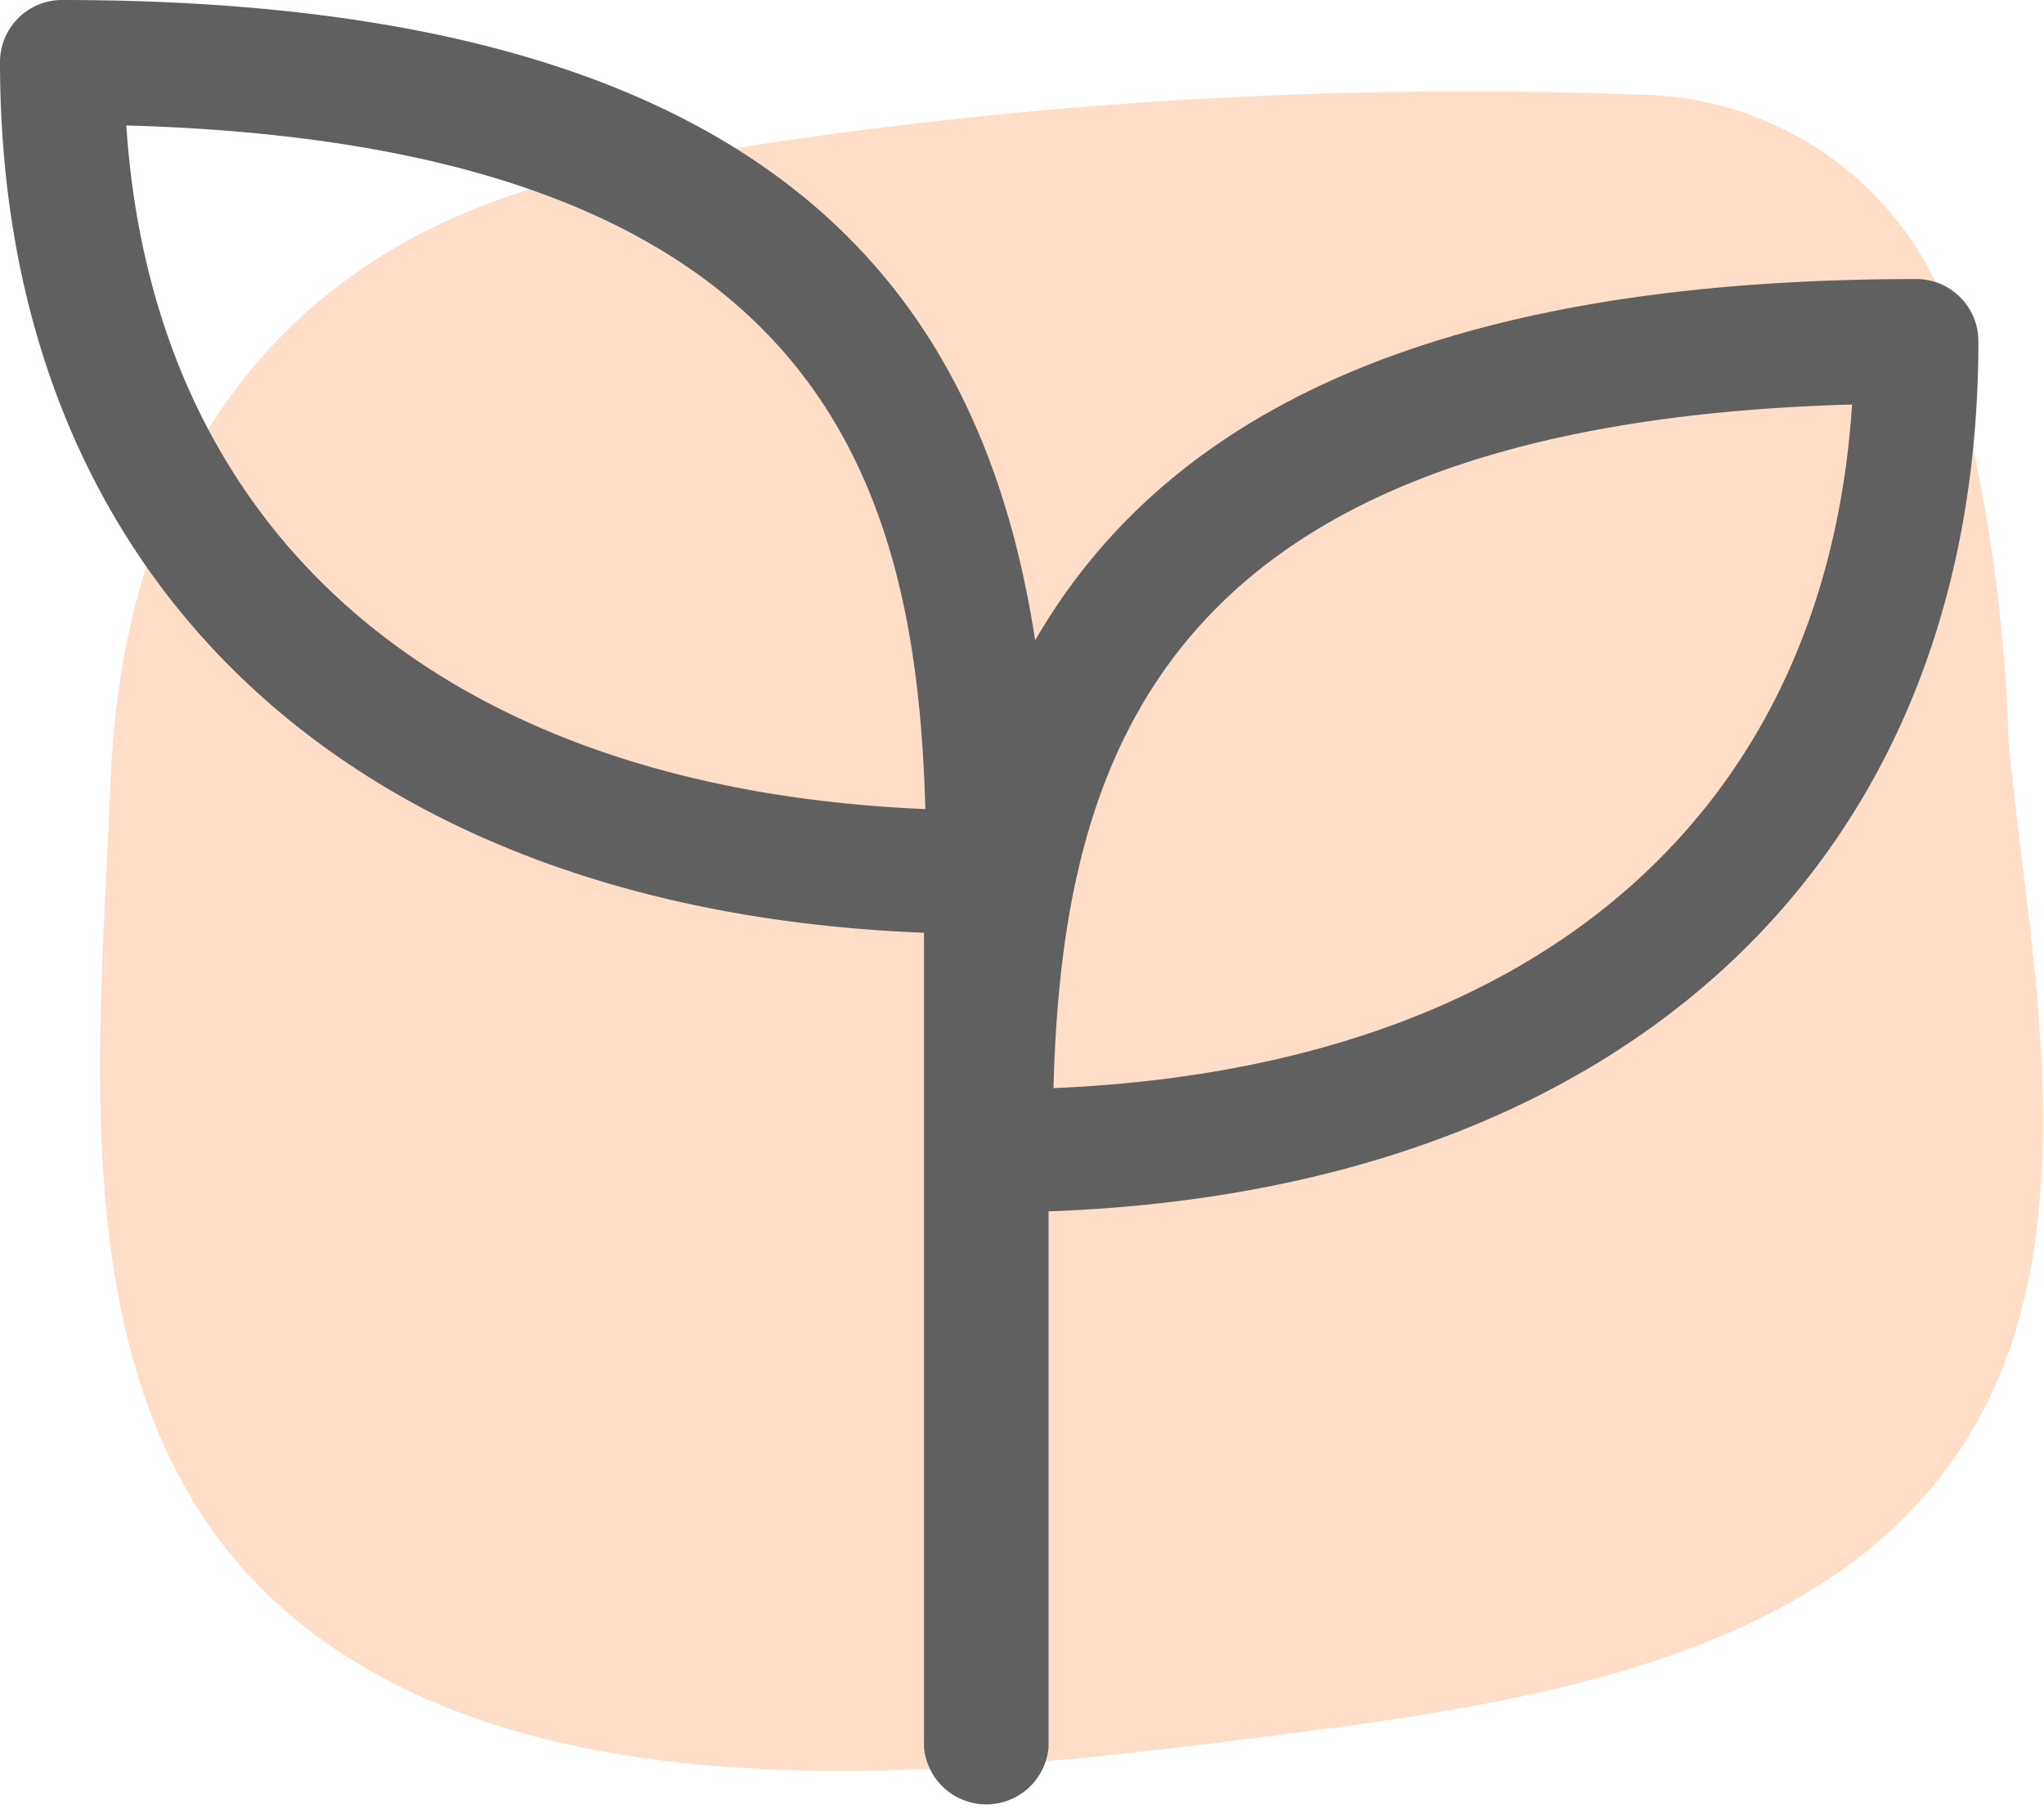
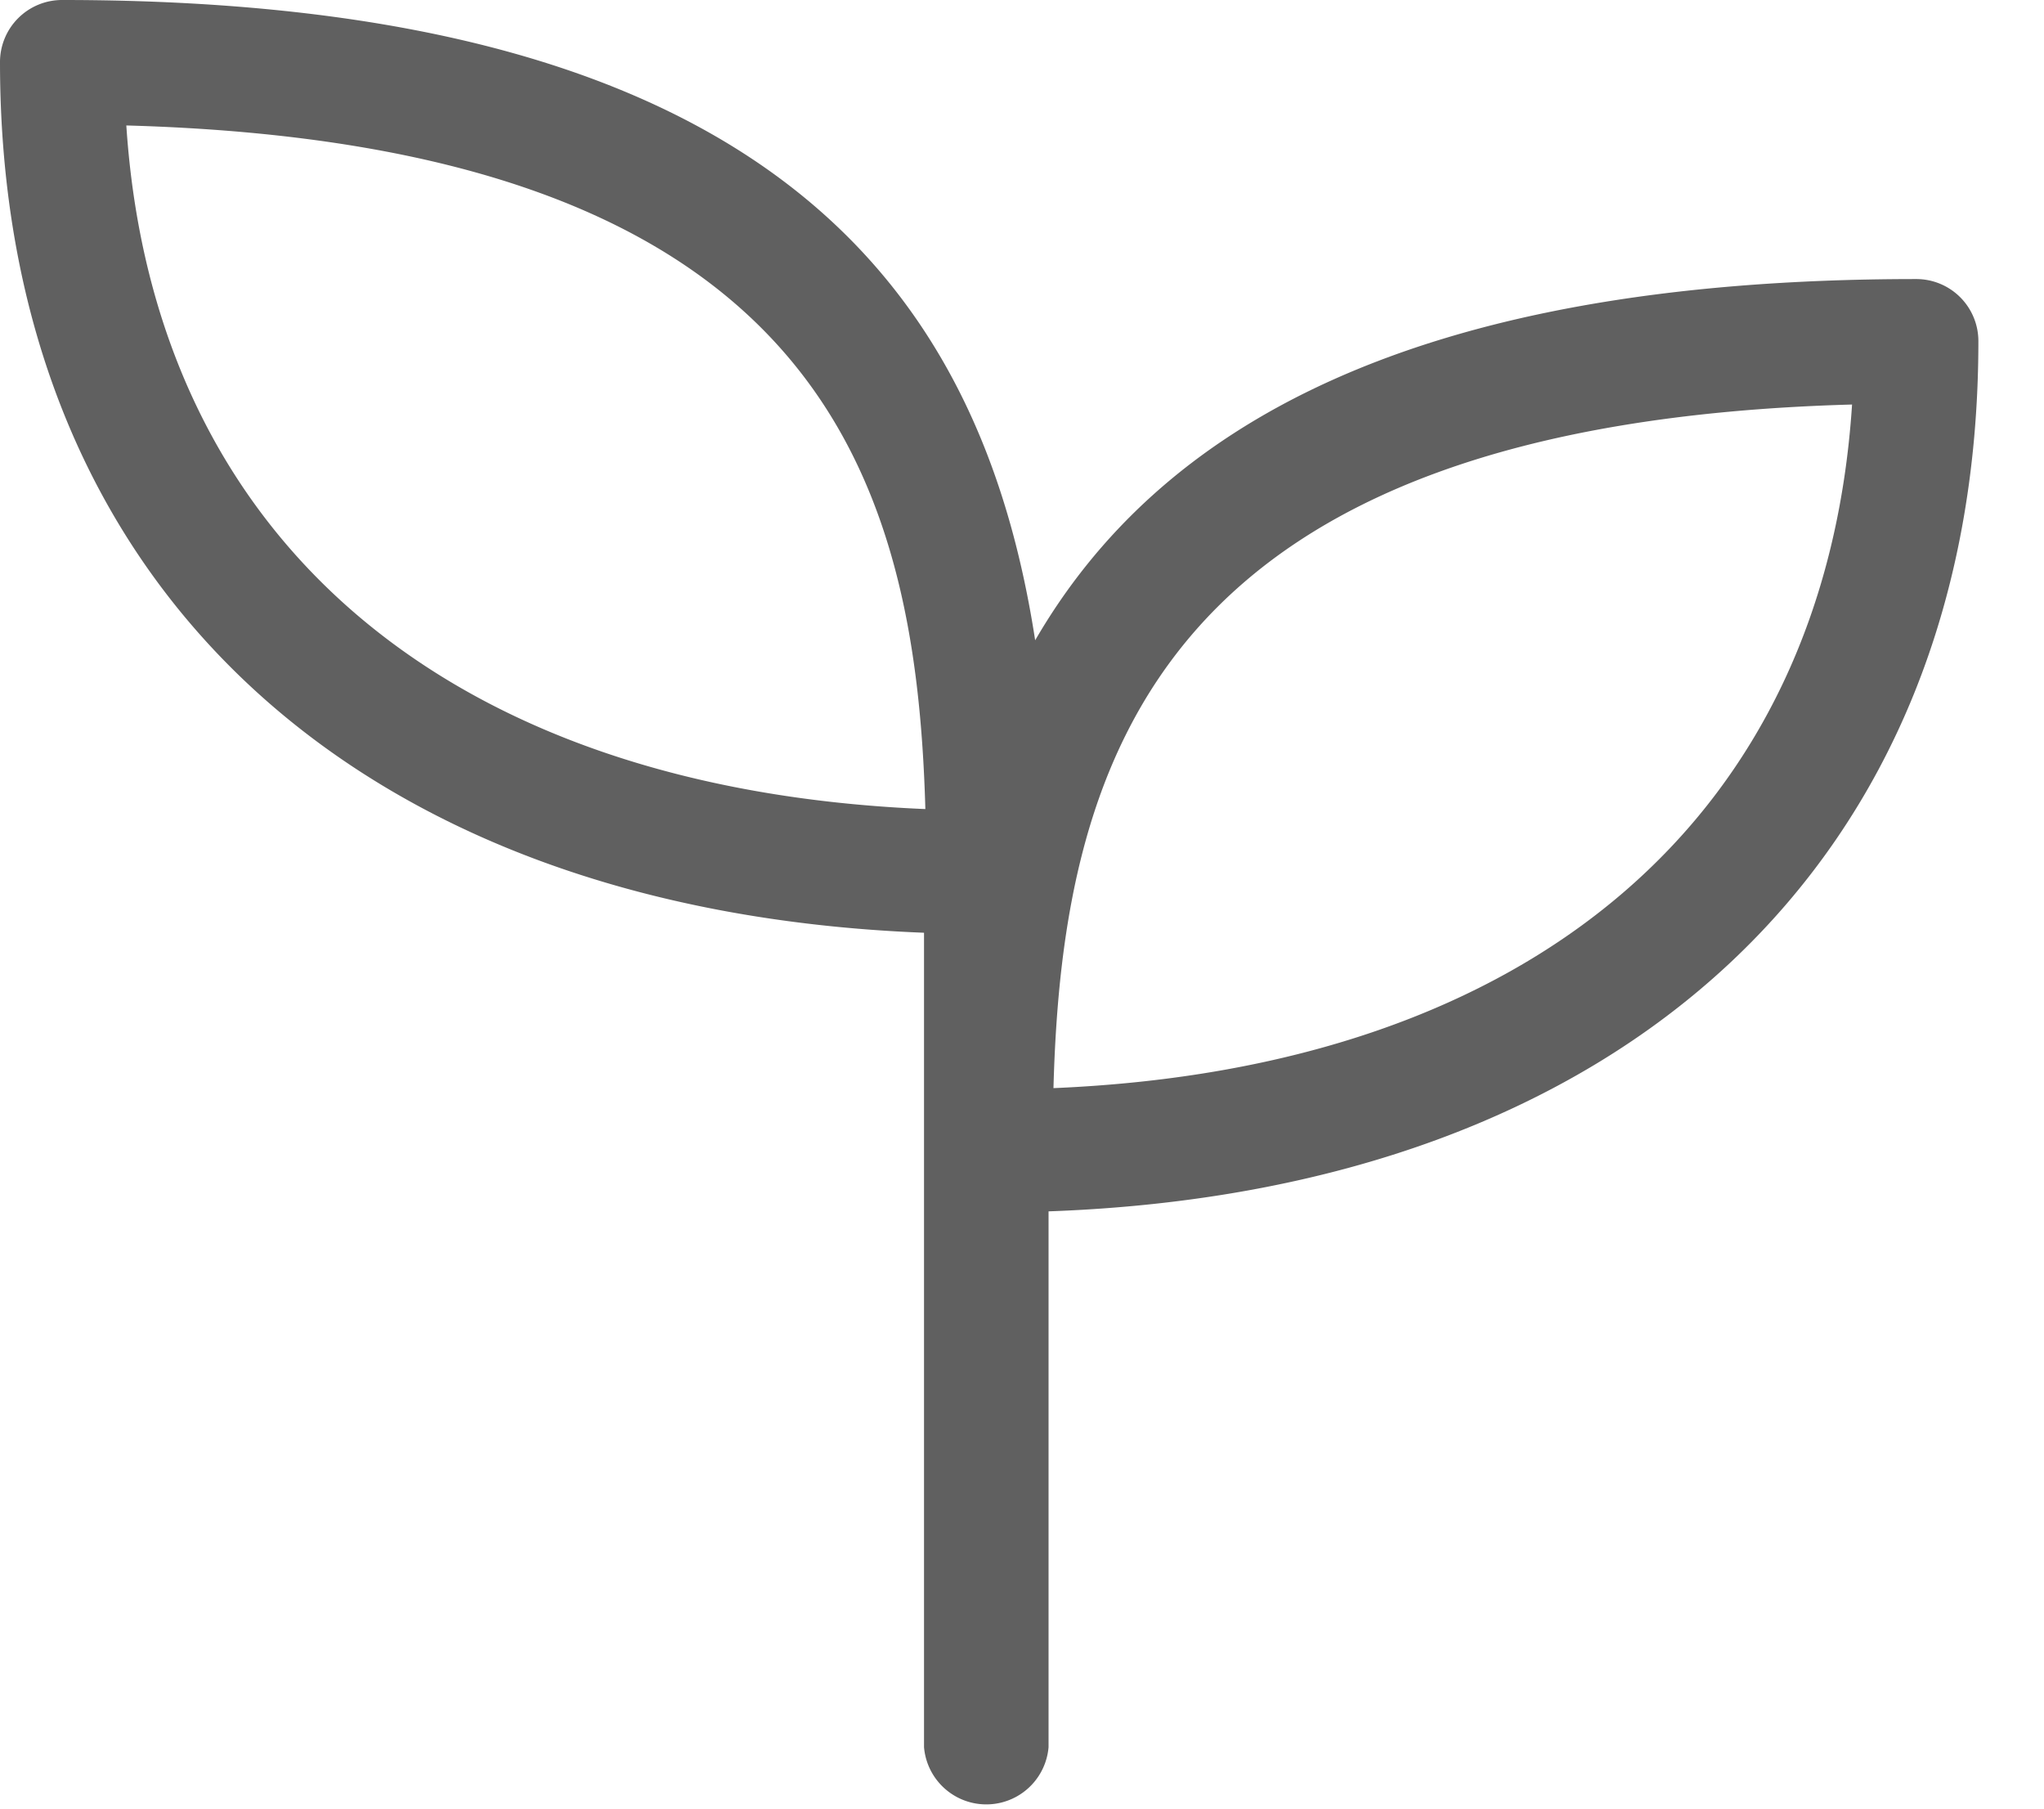
<svg xmlns="http://www.w3.org/2000/svg" viewBox="0 0 45.79 40.52">
  <defs>
    <style>.cls-1{fill:#ffddc6;}.cls-2{fill:#606060;}</style>
  </defs>
  <g id="Layer_2" data-name="Layer 2">
    <g id="Layer_2-2" data-name="Layer 2">
-       <path class="cls-1" d="M45,16.66a36.93,36.93,0,0,0-.88-7A7.47,7.47,0,0,0,37,2.13,106.09,106.09,0,0,0,14.47,3.65c-7.7,1.18-11.73,6.31-12,14-.29,7-1.34,15.63,5.74,19.72C14,40.73,22.64,39.63,29,38.81c7.27-.93,15.52-2.45,16.61-11.17C46.09,24,45.35,20.25,45,16.66Z" />
      <path class="cls-2" d="M44.32,7.64a1.39,1.39,0,0,0-1.39-1.39c-11.39,0-17,3.37-19.74,8.09C22,6.63,17.38,0,1.39,0A1.39,1.39,0,0,0,0,1.39c0,11.63,7.9,19,20.7,19.5V39.13a1.4,1.4,0,0,0,2.79,0v-12C36.37,26.67,44.32,19.3,44.32,7.64ZM2.83,2.81c15.51.43,17.69,7.87,17.9,15.31C10,17.67,3.44,12.05,2.83,2.81ZM23.6,24.37C23.8,16.93,26,9.49,41.49,9.06,40.89,18.3,34.32,23.92,23.6,24.37Z" />
    </g>
  </g>
</svg>